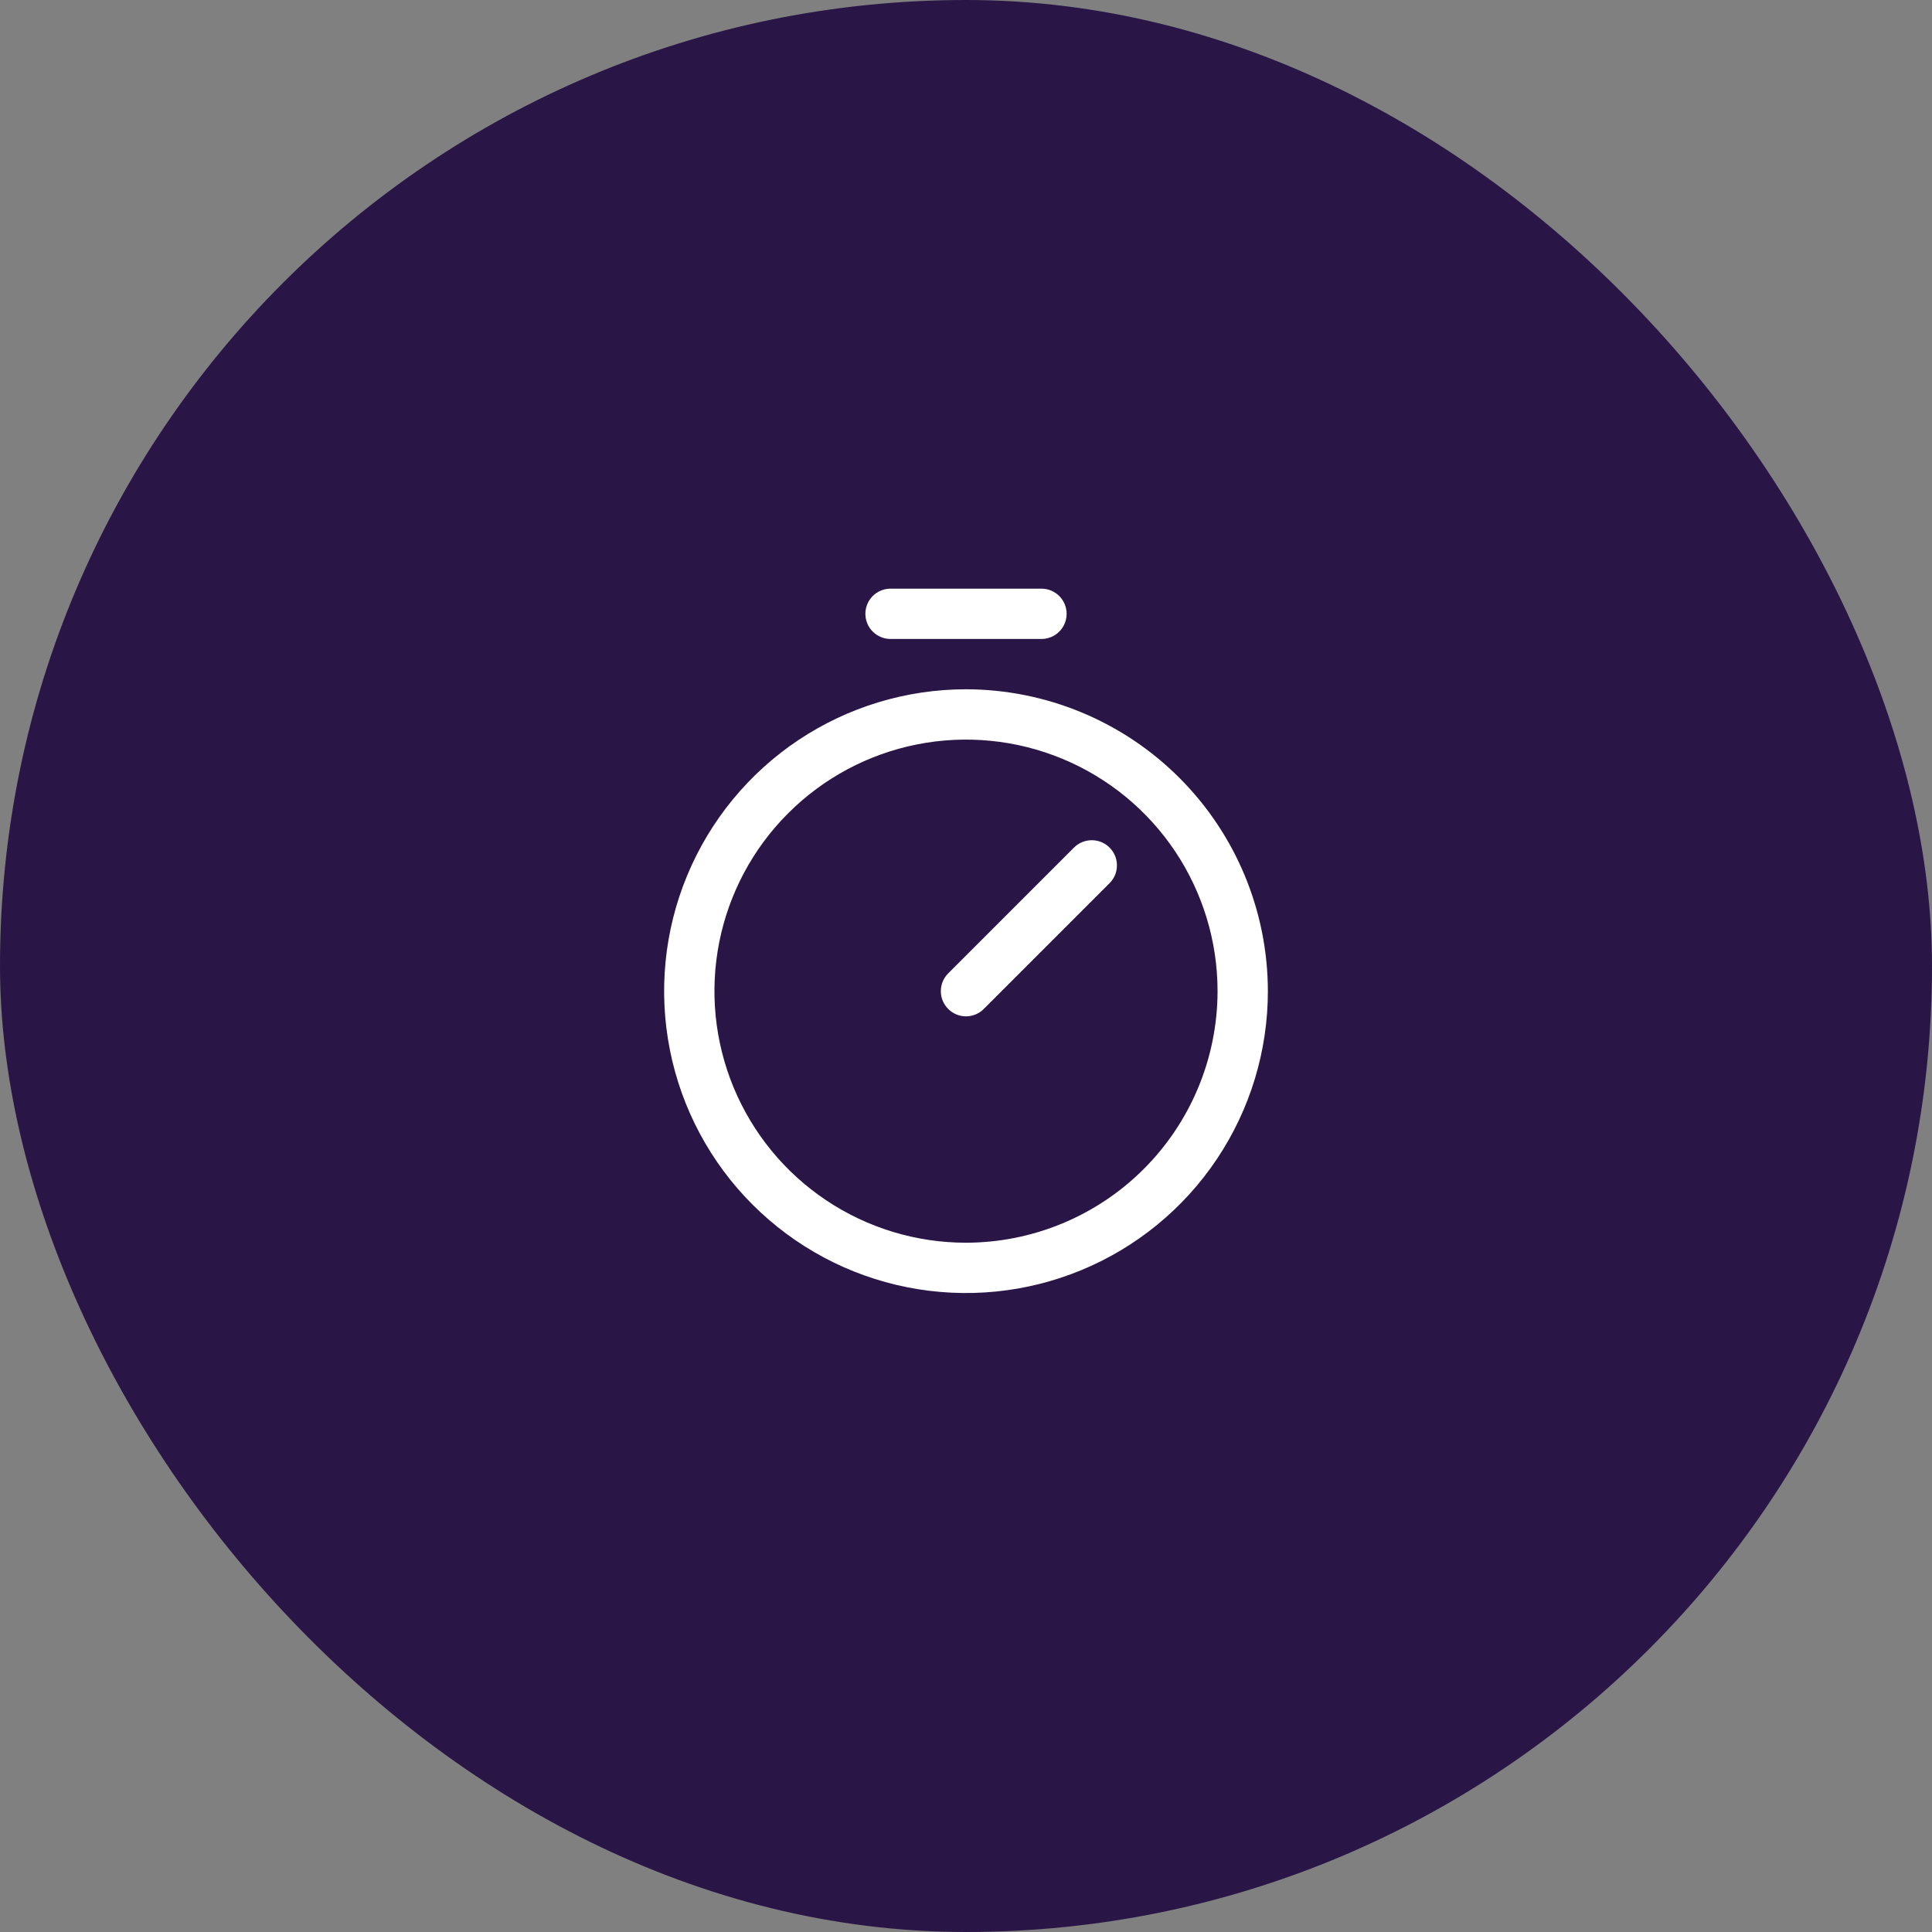
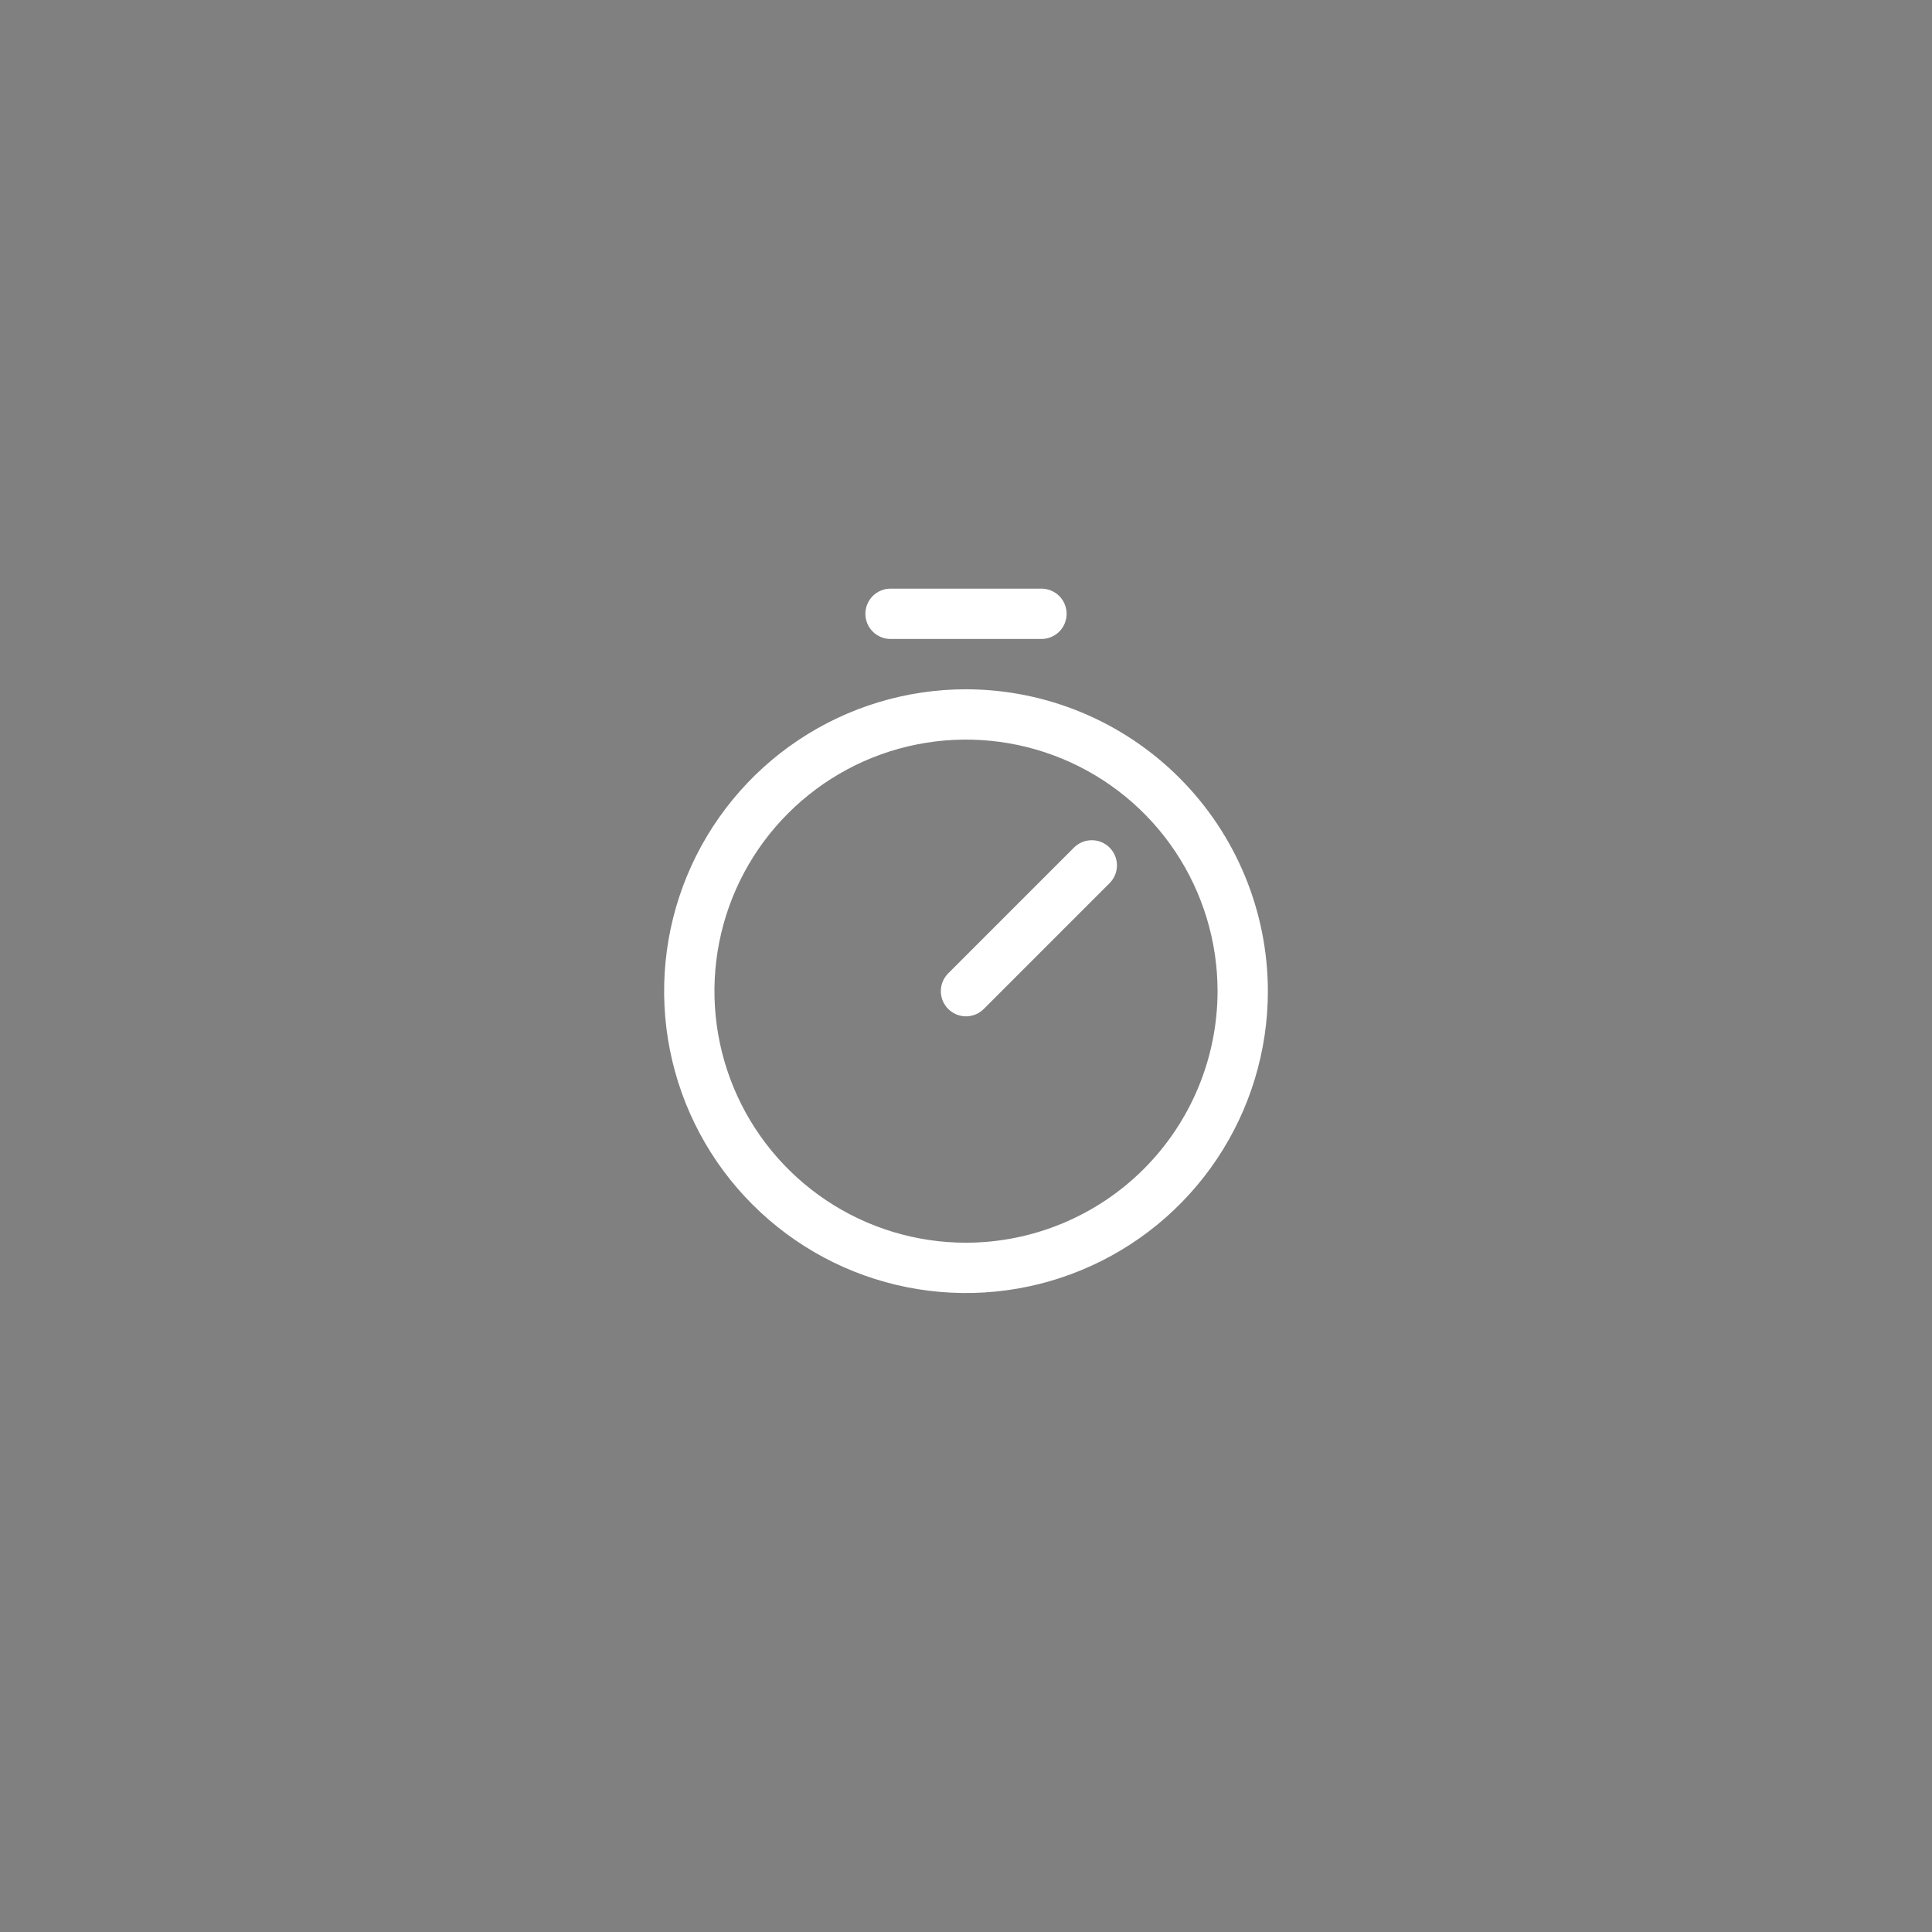
<svg xmlns="http://www.w3.org/2000/svg" width="48" height="48" viewBox="0 0 48 48" fill="none">
  <rect x="0" y="0" width="48" height="48" fill="#808080" stroke="none" />
-   <rect width="48" height="48" rx="24" fill="#291647" />
  <path d="M24 17.125C22.517 17.125 21.067 17.565 19.833 18.389C18.6 19.213 17.639 20.385 17.071 21.755C16.503 23.126 16.355 24.634 16.644 26.088C16.933 27.543 17.648 28.88 18.697 29.928C19.746 30.977 21.082 31.692 22.537 31.981C23.992 32.27 25.5 32.122 26.87 31.554C28.241 30.987 29.412 30.025 30.236 28.792C31.06 27.559 31.5 26.109 31.5 24.625C31.498 22.637 30.707 20.73 29.301 19.325C27.895 17.918 25.988 17.128 24 17.125ZM24 30.875C22.764 30.875 21.555 30.509 20.528 29.822C19.5 29.135 18.699 28.159 18.226 27.017C17.753 25.875 17.629 24.618 17.87 23.406C18.111 22.194 18.706 21.08 19.581 20.206C20.455 19.332 21.568 18.736 22.781 18.495C23.993 18.254 25.25 18.378 26.392 18.851C27.534 19.324 28.51 20.125 29.197 21.153C29.883 22.181 30.25 23.389 30.25 24.625C30.248 26.282 29.589 27.871 28.417 29.043C27.246 30.214 25.657 30.873 24 30.875ZM27.567 21.058C27.625 21.116 27.671 21.185 27.703 21.261C27.734 21.337 27.75 21.418 27.75 21.5C27.75 21.582 27.734 21.664 27.703 21.74C27.671 21.816 27.625 21.884 27.567 21.942L24.442 25.067C24.384 25.125 24.315 25.172 24.239 25.203C24.163 25.234 24.082 25.251 24 25.251C23.918 25.251 23.837 25.234 23.761 25.203C23.685 25.172 23.616 25.125 23.558 25.067C23.5 25.009 23.454 24.94 23.422 24.865C23.391 24.789 23.375 24.707 23.375 24.625C23.375 24.543 23.391 24.462 23.422 24.386C23.454 24.31 23.5 24.241 23.558 24.183L26.683 21.058C26.741 21 26.81 20.954 26.886 20.922C26.962 20.891 27.043 20.875 27.125 20.875C27.207 20.875 27.288 20.891 27.364 20.922C27.44 20.954 27.509 21 27.567 21.058ZM21.5 15.25C21.5 15.085 21.566 14.925 21.683 14.808C21.8 14.691 21.959 14.625 22.125 14.625H25.875C26.041 14.625 26.2 14.691 26.317 14.808C26.434 14.925 26.5 15.085 26.5 15.25C26.5 15.416 26.434 15.575 26.317 15.692C26.2 15.809 26.041 15.875 25.875 15.875H22.125C21.959 15.875 21.8 15.809 21.683 15.692C21.566 15.575 21.5 15.416 21.5 15.25Z" fill="white" />
</svg>